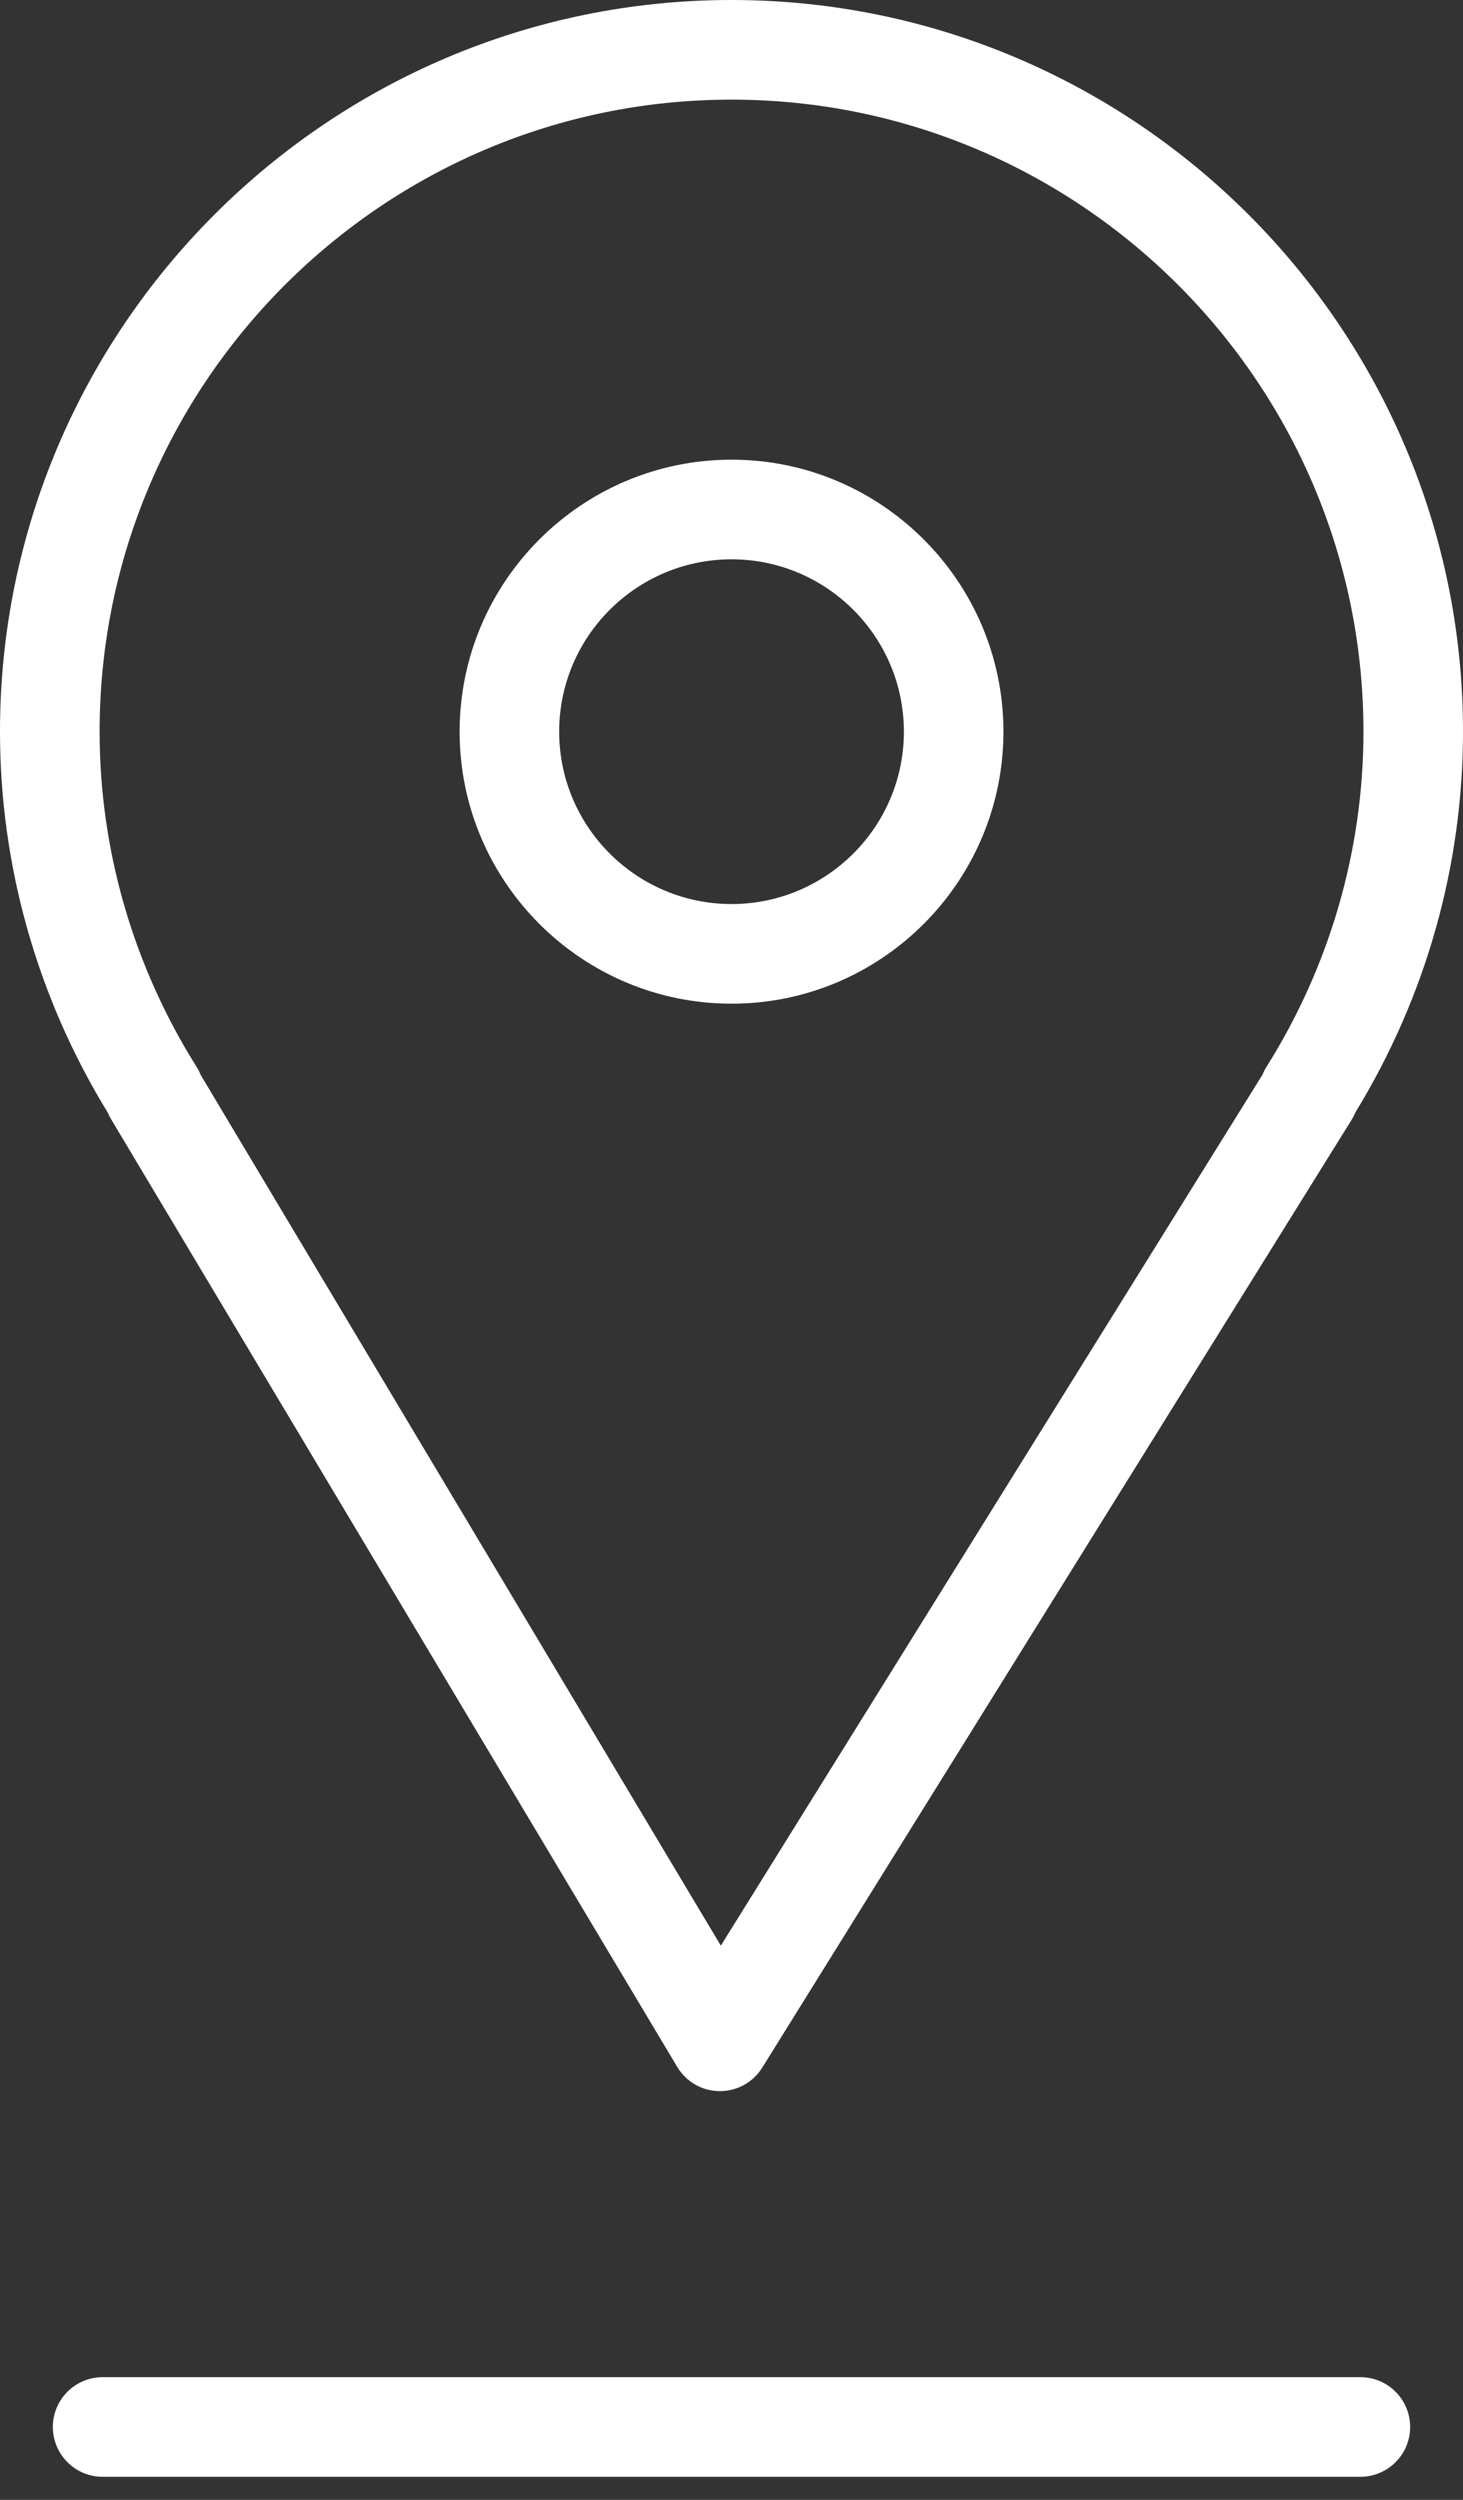
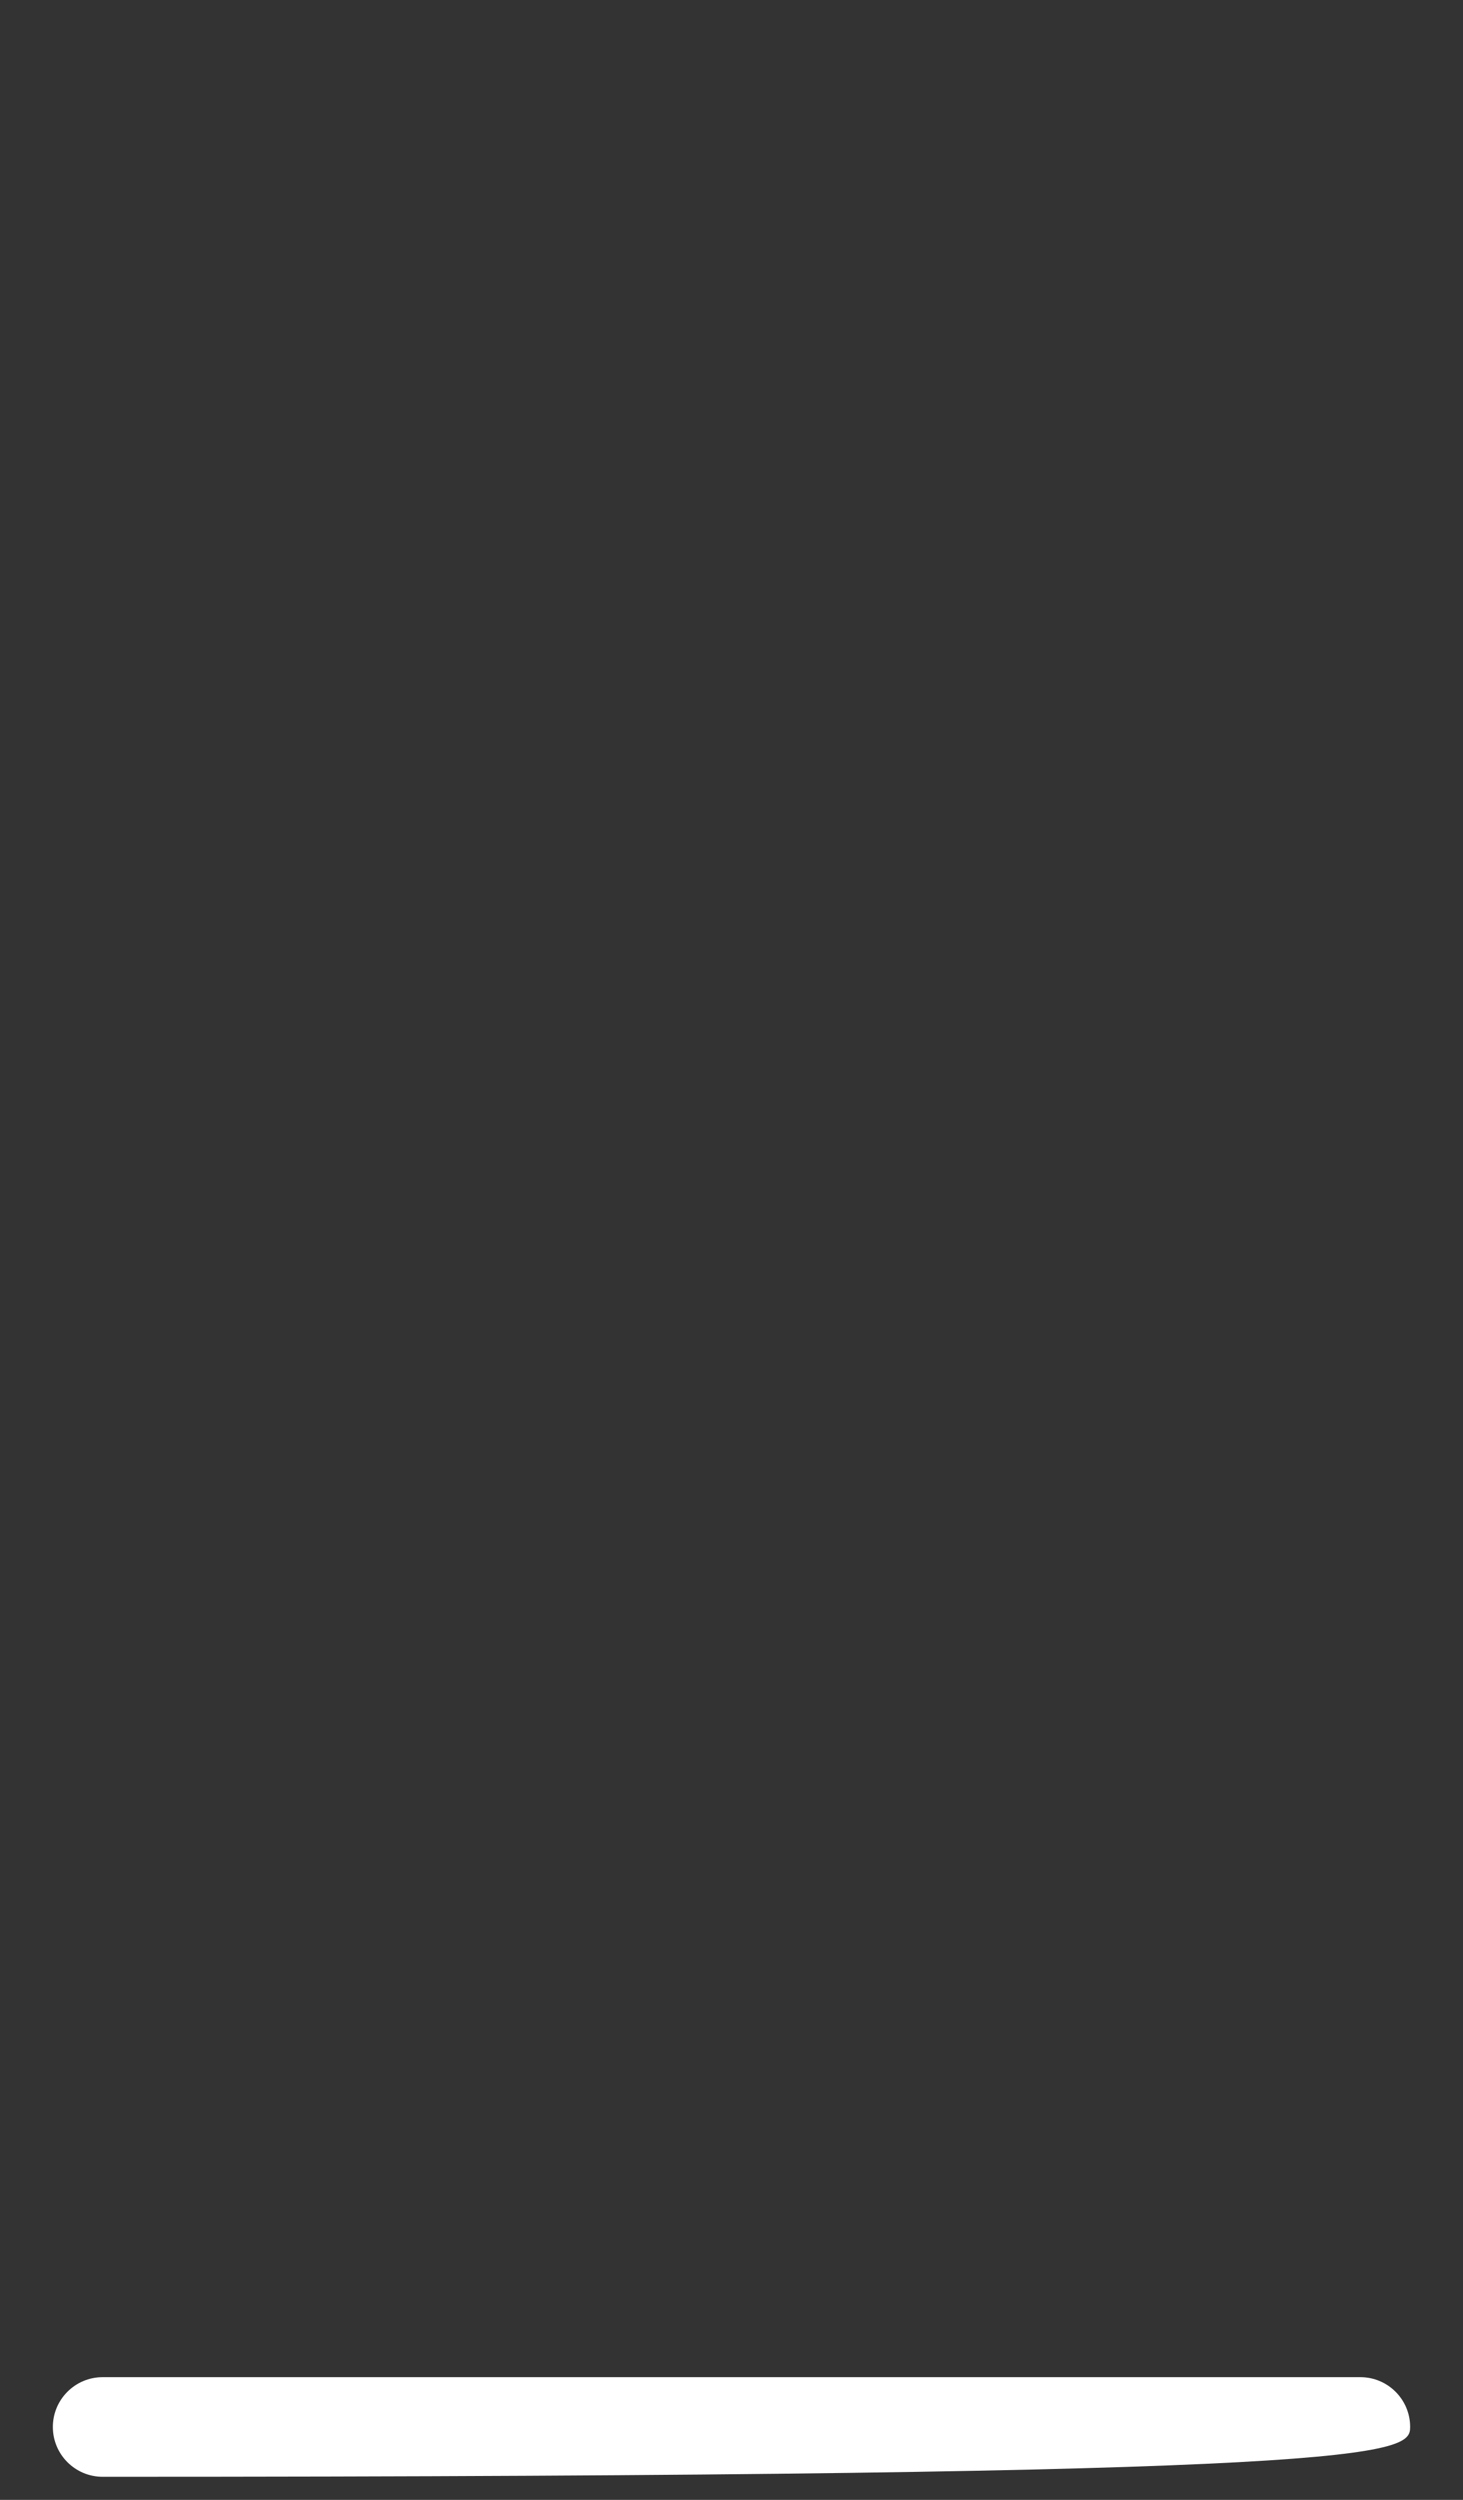
<svg xmlns="http://www.w3.org/2000/svg" width="24" height="41" viewBox="0 0 24 41" fill="none">
  <rect x="0" y="0" width="24" height="41" fill="#333333" stroke="none" />
-   <path d="M1.821 18.353L11.11 33.899C11.256 34.143 11.519 34.294 11.803 34.296C11.806 34.296 11.808 34.296 11.81 34.296C12.093 34.296 12.355 34.15 12.504 33.911L22.173 18.365C22.197 18.326 22.218 18.286 22.234 18.245C23.39 16.357 24 14.2 24 11.999C24 5.383 18.616 0 11.998 0C5.383 0 0 5.383 0 11.999C0 14.201 0.61 16.358 1.767 18.246C1.782 18.283 1.8 18.318 1.821 18.353ZM11.999 1.634C17.716 1.634 22.367 6.284 22.367 11.999C22.367 13.941 21.816 15.843 20.775 17.499C20.75 17.538 20.73 17.579 20.713 17.622L11.825 31.91L3.294 17.633C3.275 17.587 3.253 17.542 3.226 17.499C2.185 15.842 1.634 13.941 1.634 11.999C1.634 6.284 6.284 1.634 11.999 1.634Z" fill="white" />
-   <path d="M12.001 16.461C14.46 16.461 16.461 14.46 16.461 12C16.461 9.54 14.46 7.539 12.001 7.539C9.541 7.539 7.54 9.54 7.54 12C7.54 14.46 9.541 16.461 12.001 16.461ZM12.001 9.173C13.56 9.173 14.828 10.441 14.828 12C14.828 13.559 13.56 14.827 12.001 14.827C10.441 14.827 9.173 13.559 9.173 12C9.173 10.441 10.441 9.173 12.001 9.173Z" fill="white" />
-   <path d="M22.316 38.987H1.684C1.233 38.987 0.867 39.353 0.867 39.804C0.867 40.255 1.233 40.621 1.684 40.621H22.316C22.767 40.621 23.133 40.255 23.133 39.804C23.133 39.353 22.767 38.987 22.316 38.987Z" fill="white" />
+   <path d="M22.316 38.987H1.684C1.233 38.987 0.867 39.353 0.867 39.804C0.867 40.255 1.233 40.621 1.684 40.621C22.767 40.621 23.133 40.255 23.133 39.804C23.133 39.353 22.767 38.987 22.316 38.987Z" fill="white" />
</svg>